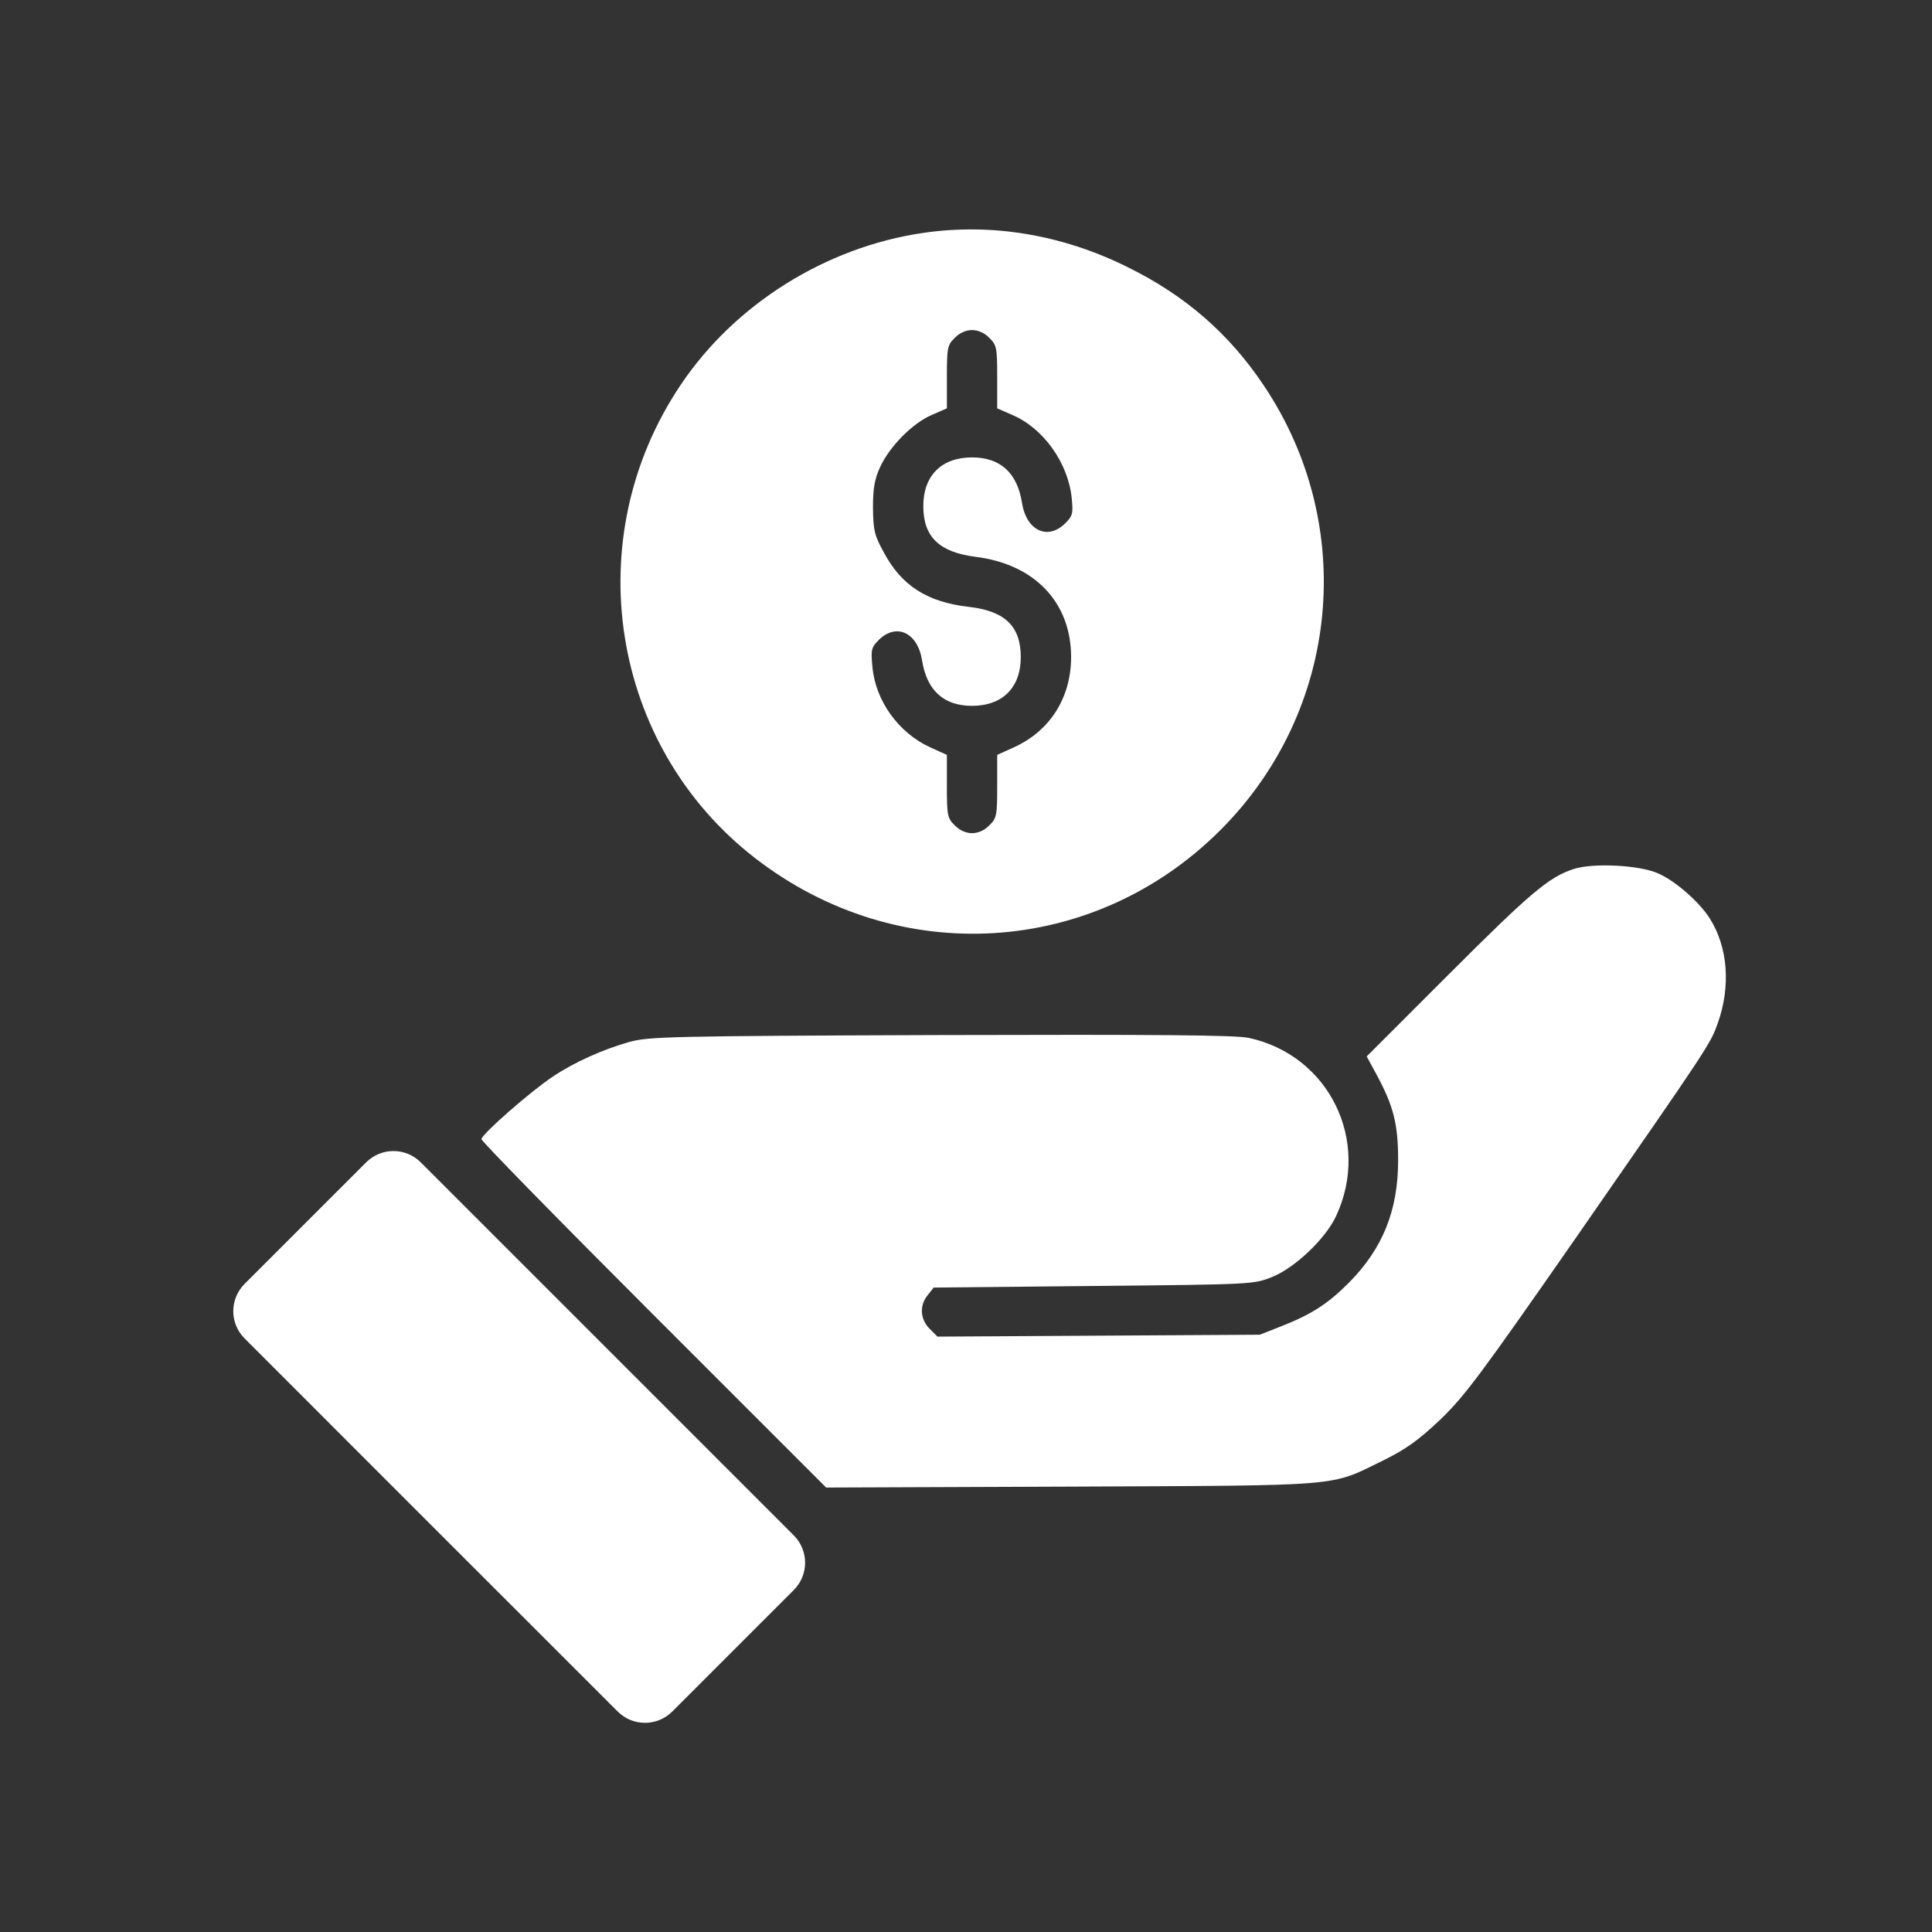
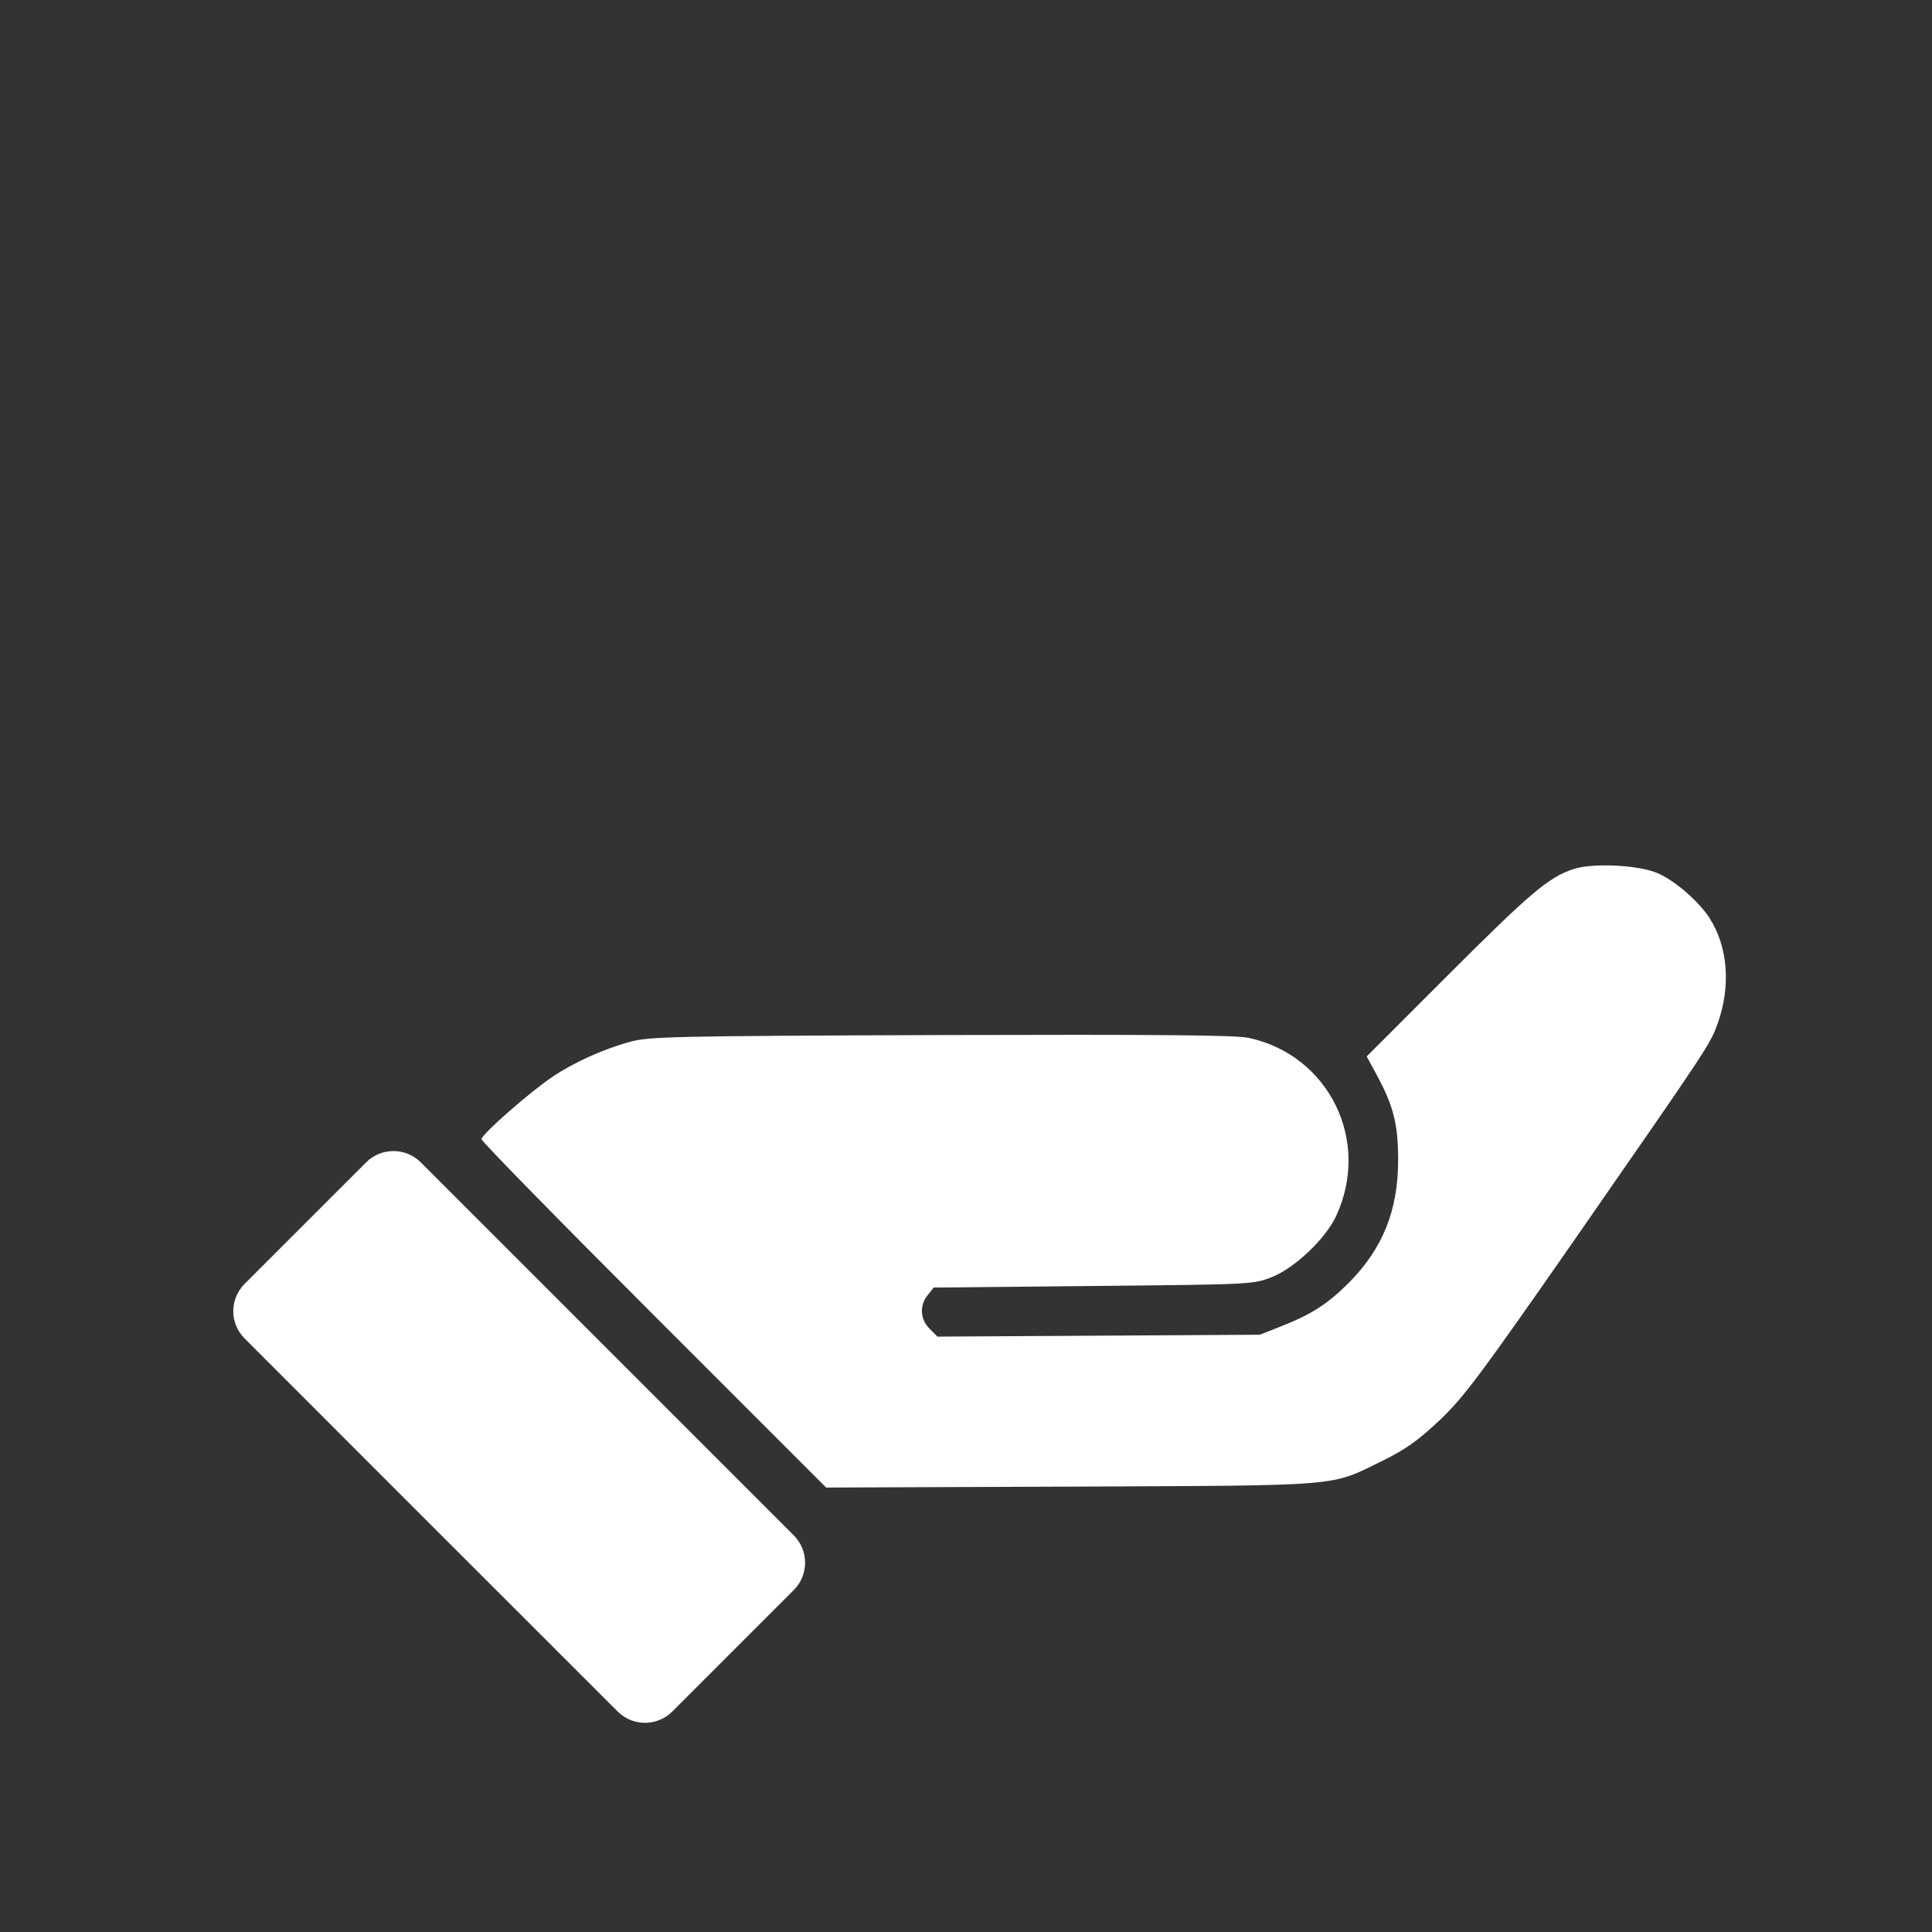
<svg xmlns="http://www.w3.org/2000/svg" width="100" height="100" viewBox="0 0 100 100" fill="none">
  <rect x="0" y="0" width="100" height="100" fill="#333333" stroke="none" />
-   <path d="M47.79 12.054C42.744 12.787 38.024 15.749 35.225 19.932C29.886 27.875 31.579 38.617 39.098 44.427C46.488 50.14 56.611 49.522 63.171 42.963C69.356 36.778 70.283 27.191 65.4 19.932C63.626 17.279 61.348 15.293 58.369 13.828C55 12.152 51.354 11.534 47.79 12.054ZM51.208 17.491C51.582 17.849 51.615 17.995 51.615 19.509V21.136L52.396 21.478C54.007 22.162 55.293 23.968 55.472 25.791C55.553 26.573 55.521 26.703 55.147 27.077C54.235 27.989 53.128 27.468 52.9 26.035C52.656 24.473 51.777 23.675 50.312 23.675C48.734 23.675 47.79 24.619 47.79 26.198C47.79 27.777 48.603 28.575 50.475 28.819C53.551 29.193 55.44 31.179 55.44 34.011C55.44 36.11 54.349 37.836 52.477 38.682L51.615 39.073V40.7C51.615 42.214 51.582 42.36 51.208 42.718C50.964 42.979 50.622 43.125 50.312 43.125C50.003 43.125 49.661 42.979 49.417 42.718C49.043 42.36 49.01 42.214 49.01 40.7V39.073L48.148 38.682C46.504 37.933 45.3 36.257 45.153 34.483C45.072 33.636 45.104 33.506 45.478 33.132C46.39 32.22 47.497 32.741 47.725 34.173C47.969 35.736 48.848 36.534 50.312 36.534C51.891 36.534 52.835 35.59 52.835 34.011C52.835 32.399 52.005 31.618 50.117 31.407C48.001 31.163 46.667 30.316 45.755 28.607C45.251 27.696 45.202 27.451 45.185 26.28C45.185 25.27 45.267 24.799 45.56 24.164C46.048 23.106 47.236 21.901 48.229 21.478L49.01 21.136V19.509C49.01 17.995 49.043 17.849 49.417 17.491C49.661 17.23 50.003 17.084 50.312 17.084C50.622 17.084 50.964 17.23 51.208 17.491Z" fill="white" />
  <path d="M81.449 44.98C80.163 45.404 79.219 46.201 74.971 50.449L70.74 54.681L71.244 55.609C72.123 57.236 72.367 58.164 72.367 60.052C72.367 62.656 71.57 64.626 69.812 66.4C68.705 67.507 67.859 68.044 66.28 68.662L65.206 69.085L56.872 69.134L48.523 69.183L48.116 68.776C47.627 68.288 47.579 67.572 48.018 67.034L48.327 66.644L56.612 66.562C64.88 66.481 64.88 66.481 65.857 66.091C67.028 65.618 68.624 64.105 69.161 62.933C70.967 59.043 68.786 54.616 64.636 53.721C63.969 53.574 59.883 53.542 48.685 53.574C34.623 53.623 33.565 53.656 32.572 53.932C31.189 54.323 29.707 54.99 28.617 55.723C27.461 56.488 24.922 58.717 24.922 58.962C24.922 59.075 28.943 63.177 33.842 68.076L42.761 76.995L55.44 76.947C69.73 76.882 68.786 76.963 71.586 75.596C72.774 75.01 73.409 74.554 74.548 73.48C75.818 72.259 76.648 71.136 81.498 64.17C88.562 53.997 88.513 54.062 88.92 52.939C89.587 51.035 89.441 49.033 88.497 47.536C87.96 46.689 86.723 45.599 85.827 45.208C84.851 44.769 82.458 44.655 81.449 44.98Z" fill="white" />
  <path d="M12.663 66.451C11.883 67.232 11.876 68.491 12.656 69.272C15.913 72.532 24.283 80.909 31.973 88.589C32.754 89.369 34.018 89.368 34.799 88.587L41.086 82.3C41.867 81.519 41.867 80.252 41.086 79.471L21.779 60.164C20.998 59.383 19.732 59.383 18.951 60.164L12.663 66.451Z" fill="white" />
</svg>